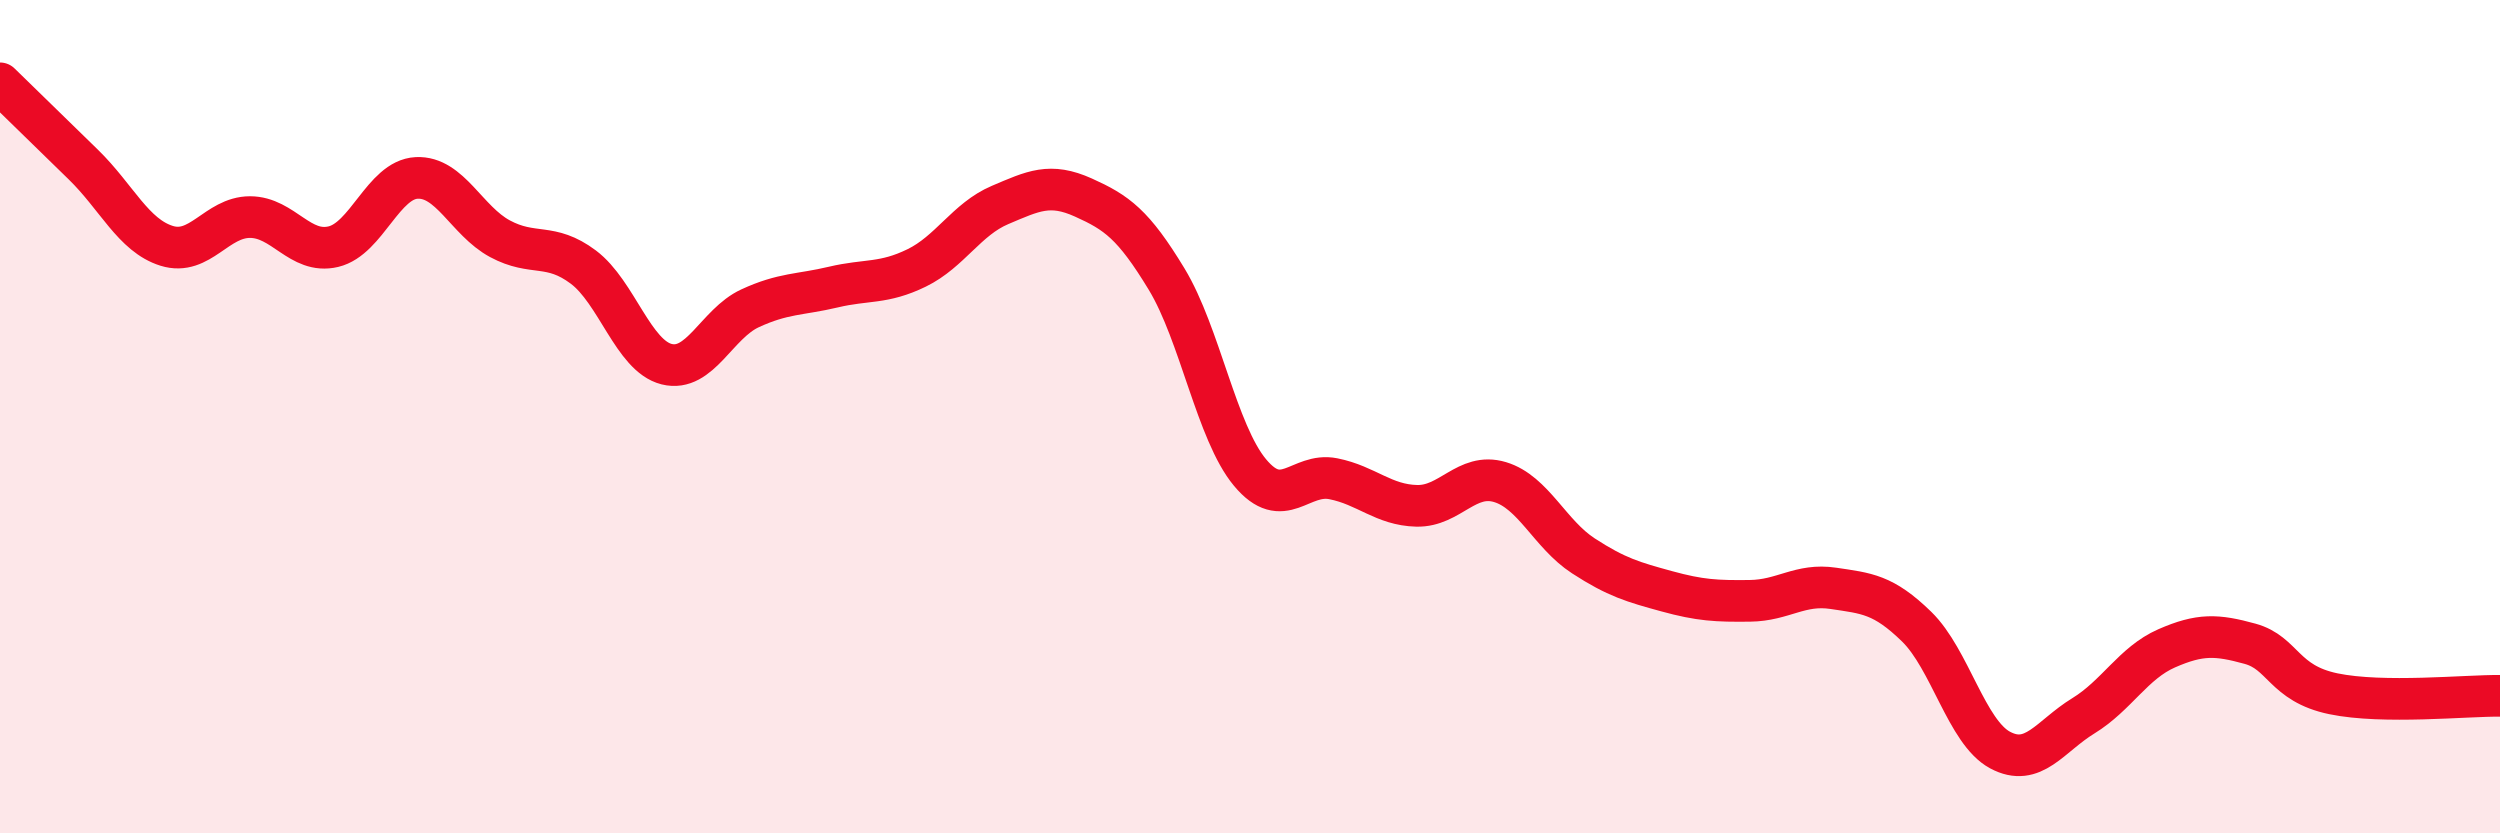
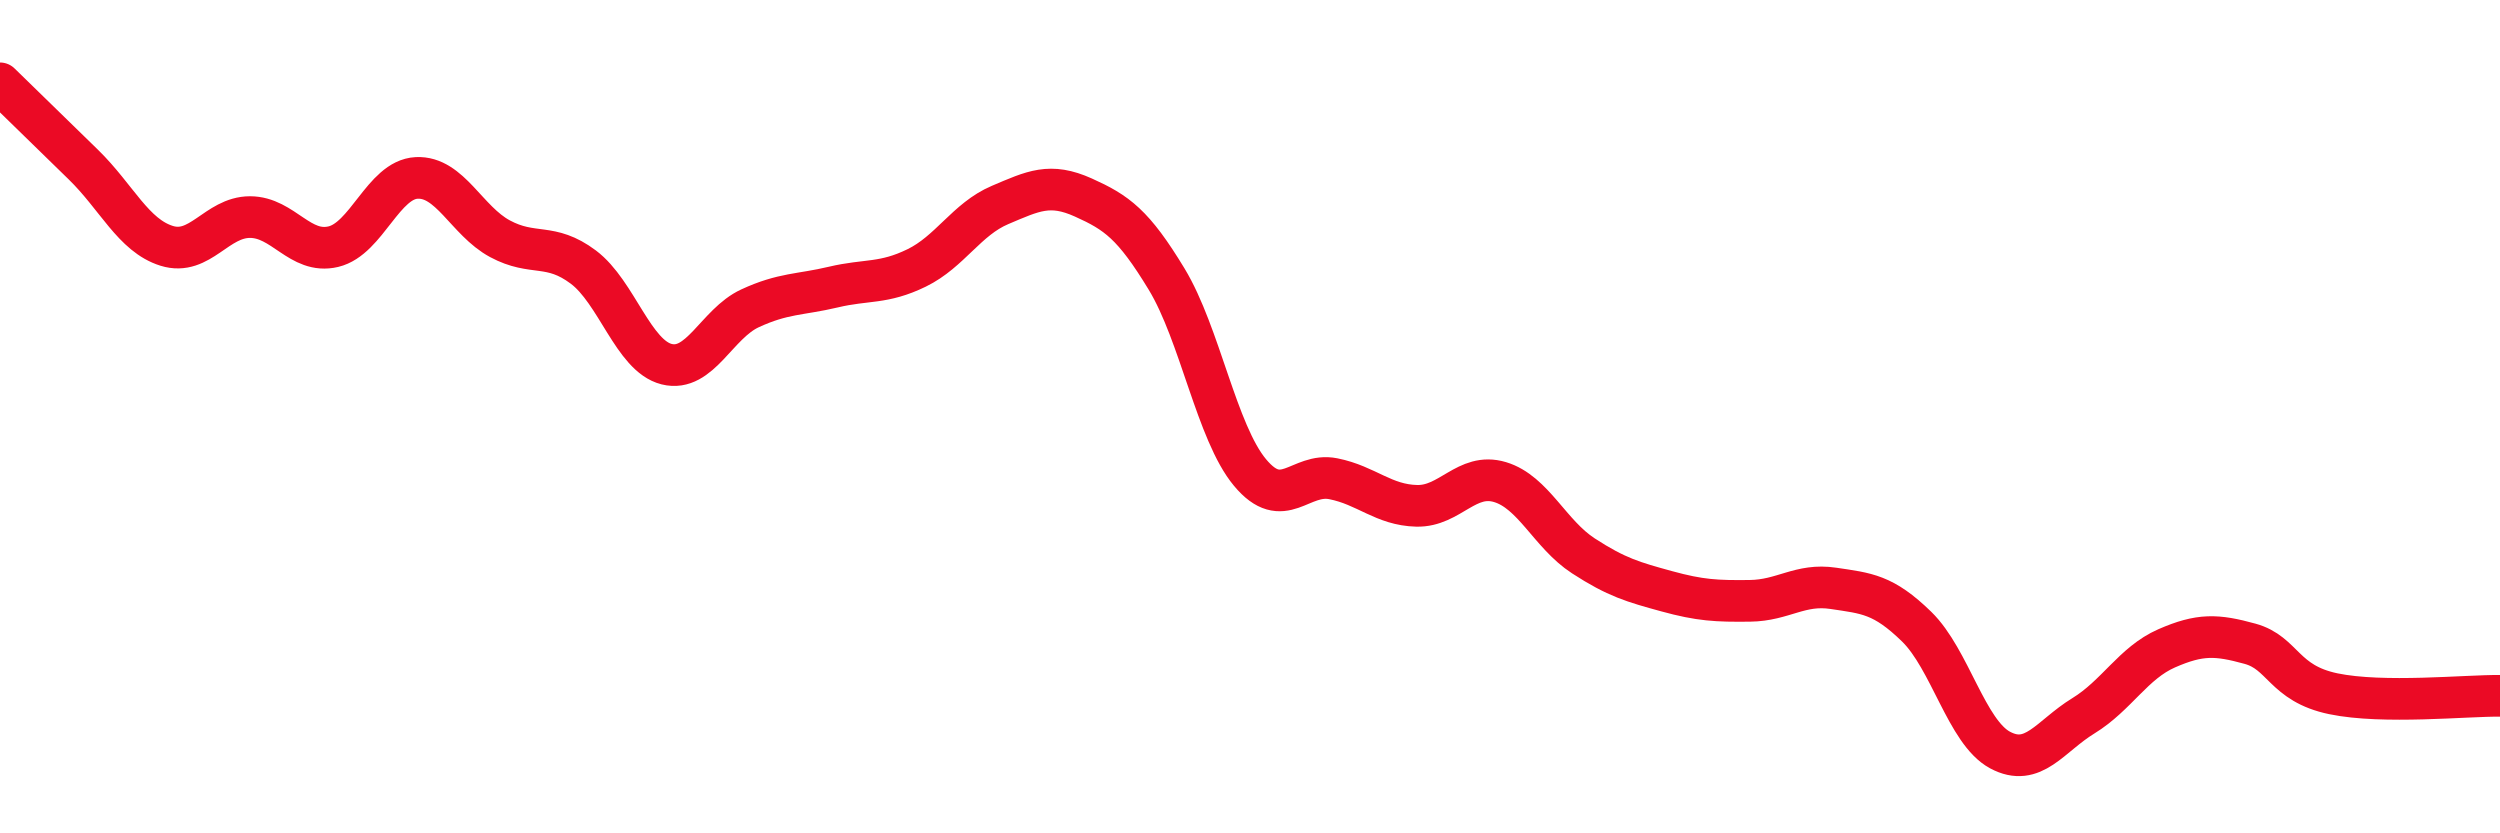
<svg xmlns="http://www.w3.org/2000/svg" width="60" height="20" viewBox="0 0 60 20">
-   <path d="M 0,2 C 0.4,2.39 1.2,3.17 2,3.95 C 2.8,4.73 3.2,5.65 4,5.9 C 4.8,6.15 5.2,5.21 6,5.21 C 6.8,5.21 7.2,6.11 8,5.92 C 8.8,5.73 9.2,4.31 10,4.27 C 10.8,4.23 11.2,5.3 12,5.73 C 12.8,6.16 13.2,5.81 14,6.41 C 14.8,7.01 15.2,8.54 16,8.74 C 16.8,8.94 17.2,7.77 18,7.4 C 18.8,7.03 19.2,7.08 20,6.89 C 20.8,6.7 21.2,6.82 22,6.43 C 22.8,6.04 23.2,5.26 24,4.92 C 24.8,4.58 25.2,4.38 26,4.74 C 26.8,5.1 27.2,5.38 28,6.7 C 28.8,8.02 29.2,10.38 30,11.34 C 30.8,12.3 31.2,11.33 32,11.49 C 32.8,11.65 33.2,12.12 34,12.14 C 34.8,12.16 35.2,11.33 36,11.57 C 36.8,11.81 37.2,12.82 38,13.34 C 38.8,13.86 39.2,13.97 40,14.19 C 40.8,14.41 41.2,14.43 42,14.42 C 42.8,14.41 43.2,14 44,14.12 C 44.8,14.24 45.2,14.26 46,15.04 C 46.8,15.82 47.2,17.57 48,18 C 48.8,18.43 49.2,17.67 50,17.18 C 50.8,16.69 51.2,15.91 52,15.56 C 52.8,15.21 53.2,15.23 54,15.45 C 54.8,15.67 54.8,16.4 56,16.65 C 57.2,16.9 59.2,16.69 60,16.7L60 20L0 20Z" fill="#EB0A25" opacity="0.1" stroke-linecap="round" stroke-linejoin="round" />
  <path d="M 0,2 C 0.4,2.39 1.2,3.17 2,3.95 C 2.8,4.73 3.2,5.65 4,5.9 C 4.8,6.15 5.2,5.21 6,5.21 C 6.8,5.21 7.2,6.11 8,5.92 C 8.8,5.73 9.2,4.31 10,4.27 C 10.8,4.23 11.2,5.3 12,5.73 C 12.8,6.16 13.2,5.81 14,6.41 C 14.8,7.01 15.2,8.54 16,8.74 C 16.8,8.94 17.2,7.77 18,7.4 C 18.8,7.03 19.2,7.08 20,6.89 C 20.8,6.7 21.2,6.82 22,6.43 C 22.8,6.04 23.2,5.26 24,4.92 C 24.8,4.58 25.2,4.38 26,4.74 C 26.8,5.1 27.2,5.38 28,6.7 C 28.8,8.02 29.2,10.38 30,11.34 C 30.8,12.3 31.2,11.33 32,11.49 C 32.8,11.65 33.2,12.12 34,12.14 C 34.8,12.16 35.2,11.33 36,11.57 C 36.8,11.81 37.2,12.82 38,13.34 C 38.8,13.86 39.2,13.97 40,14.19 C 40.8,14.41 41.2,14.43 42,14.42 C 42.8,14.41 43.2,14 44,14.12 C 44.8,14.24 45.2,14.26 46,15.04 C 46.8,15.82 47.2,17.57 48,18 C 48.8,18.43 49.2,17.67 50,17.18 C 50.8,16.69 51.2,15.91 52,15.56 C 52.8,15.21 53.2,15.23 54,15.45 C 54.8,15.67 54.8,16.4 56,16.65 C 57.2,16.9 59.2,16.69 60,16.7" stroke="#EB0A25" stroke-width="1" fill="none" stroke-linecap="round" stroke-linejoin="round" />
</svg>